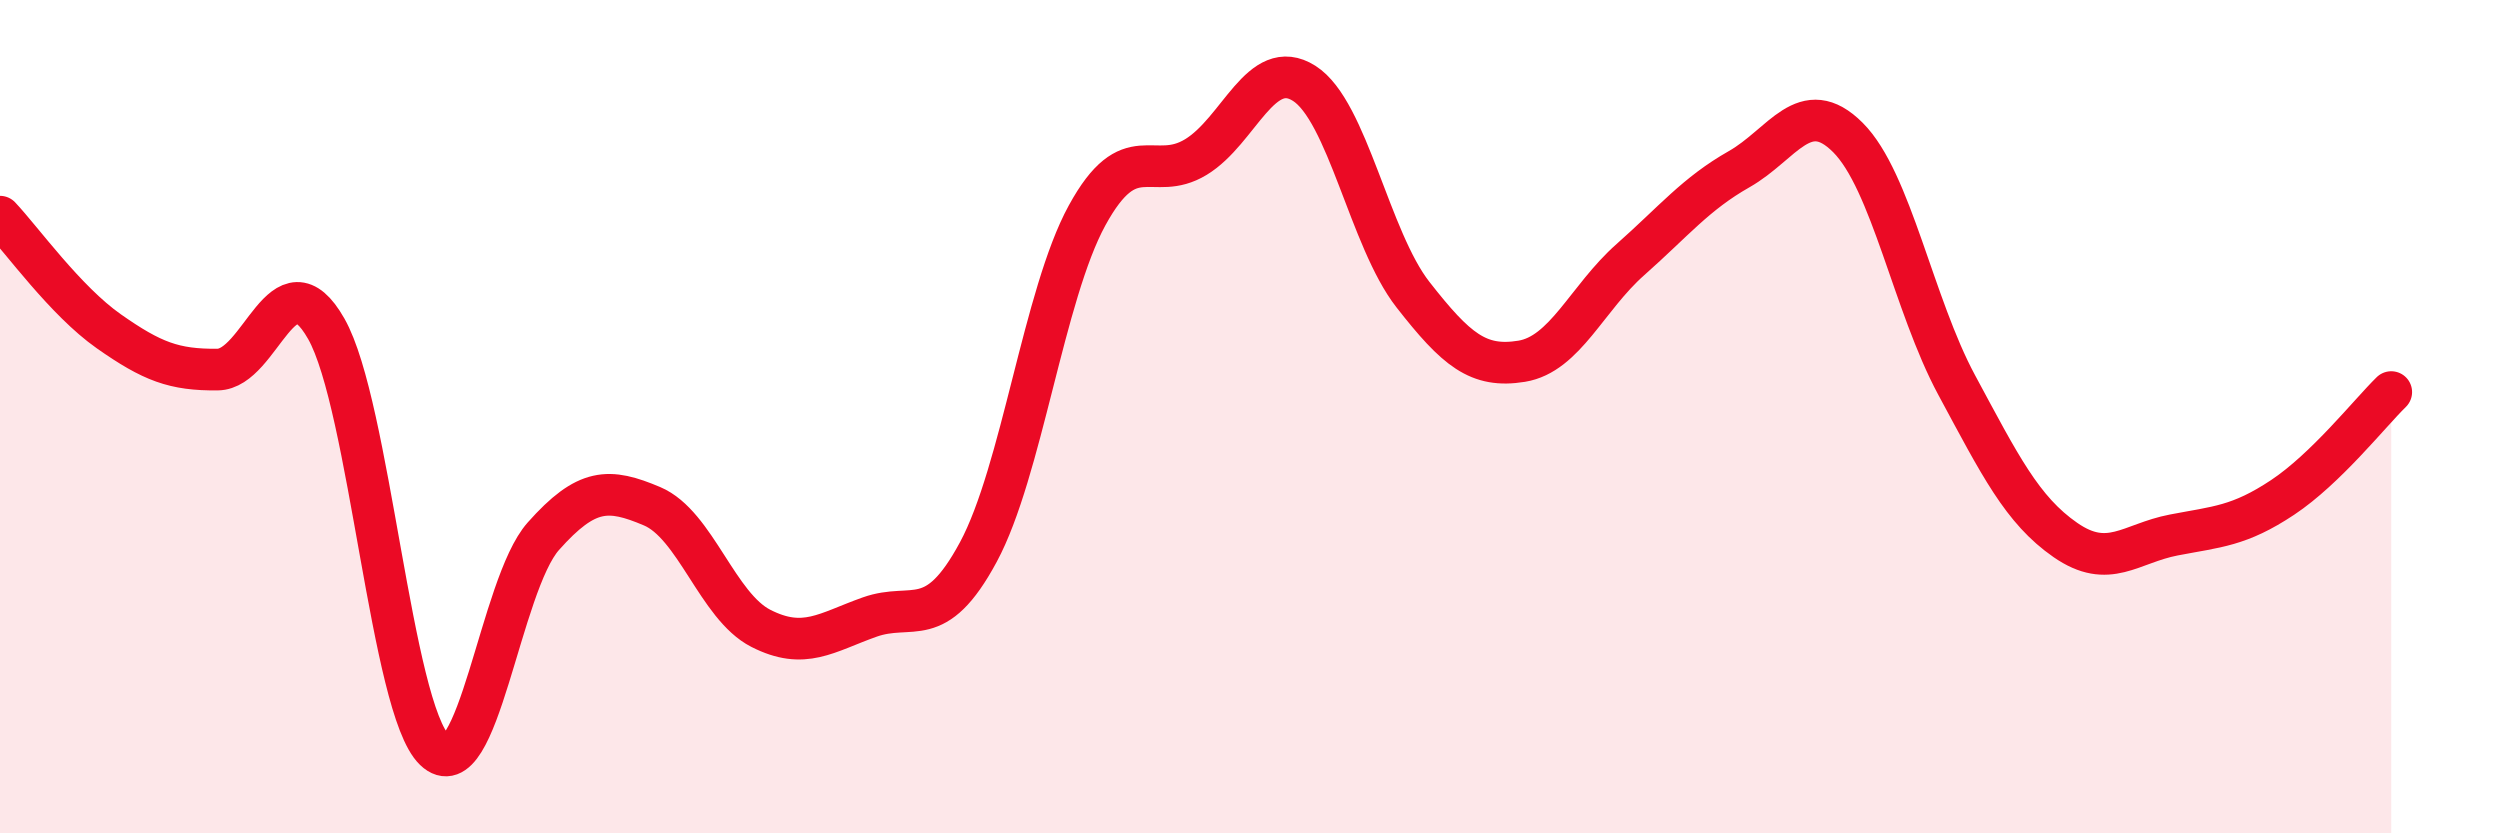
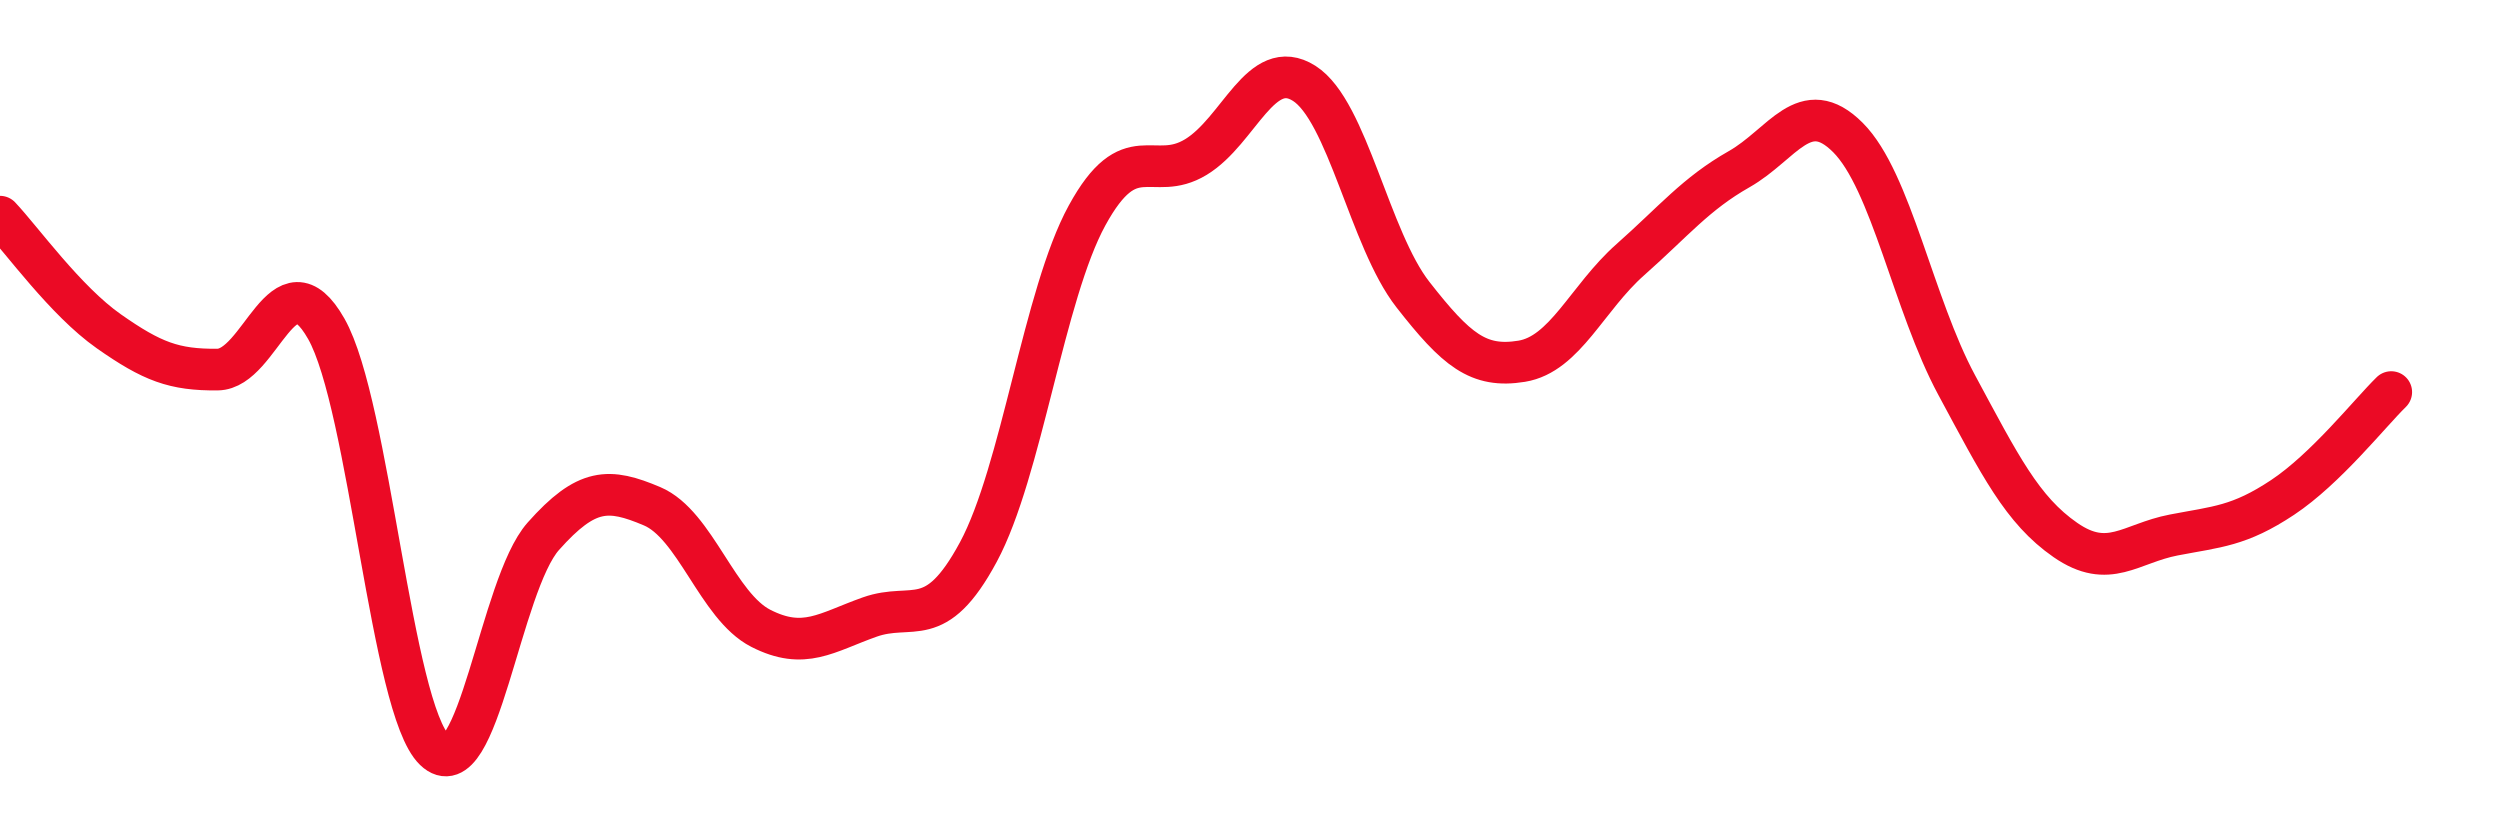
<svg xmlns="http://www.w3.org/2000/svg" width="60" height="20" viewBox="0 0 60 20">
-   <path d="M 0,5.2 C 0.52,5.75 1.57,7.22 2.61,7.95 C 3.65,8.68 4.18,8.88 5.22,8.87 C 6.26,8.86 6.79,6.06 7.83,7.89 C 8.87,9.72 9.39,17 10.43,18 C 11.47,19 12,14.04 13.04,12.87 C 14.08,11.7 14.61,11.71 15.65,12.15 C 16.69,12.59 17.22,14.55 18.26,15.08 C 19.3,15.61 19.83,15.18 20.87,14.81 C 21.91,14.44 22.44,15.18 23.48,13.25 C 24.52,11.32 25.05,7.07 26.09,5.17 C 27.13,3.27 27.66,4.4 28.7,3.77 C 29.74,3.14 30.26,1.34 31.3,2 C 32.34,2.66 32.87,5.74 33.91,7.07 C 34.95,8.4 35.48,8.84 36.52,8.67 C 37.56,8.5 38.09,7.15 39.13,6.23 C 40.17,5.31 40.7,4.65 41.74,4.06 C 42.78,3.47 43.31,2.26 44.35,3.3 C 45.39,4.34 45.92,7.31 46.96,9.24 C 48,11.17 48.53,12.24 49.57,12.96 C 50.61,13.68 51.13,13.04 52.17,12.84 C 53.21,12.64 53.74,12.63 54.78,11.94 C 55.82,11.25 56.87,9.92 57.39,9.41L57.39 20L0 20Z" fill="#EB0A25" opacity="0.1" stroke-linecap="round" stroke-linejoin="round" />
  <path d="M 0,5.2 C 0.52,5.75 1.57,7.22 2.61,7.95 C 3.65,8.68 4.18,8.88 5.22,8.87 C 6.26,8.86 6.79,6.06 7.83,7.89 C 8.87,9.72 9.39,17 10.43,18 C 11.47,19 12,14.04 13.04,12.87 C 14.08,11.7 14.61,11.71 15.65,12.15 C 16.69,12.59 17.22,14.55 18.26,15.08 C 19.3,15.61 19.83,15.18 20.87,14.81 C 21.91,14.44 22.44,15.18 23.48,13.25 C 24.52,11.32 25.05,7.07 26.09,5.17 C 27.13,3.27 27.66,4.4 28.7,3.77 C 29.74,3.14 30.26,1.34 31.3,2 C 32.34,2.66 32.87,5.74 33.91,7.07 C 34.95,8.4 35.48,8.84 36.52,8.67 C 37.56,8.5 38.09,7.15 39.13,6.23 C 40.17,5.31 40.7,4.65 41.74,4.06 C 42.78,3.47 43.31,2.26 44.35,3.3 C 45.39,4.34 45.92,7.31 46.96,9.24 C 48,11.17 48.53,12.24 49.57,12.96 C 50.61,13.68 51.13,13.04 52.17,12.84 C 53.21,12.64 53.74,12.63 54.78,11.94 C 55.82,11.25 56.87,9.92 57.39,9.41" stroke="#EB0A25" stroke-width="1" fill="none" stroke-linecap="round" stroke-linejoin="round" />
</svg>